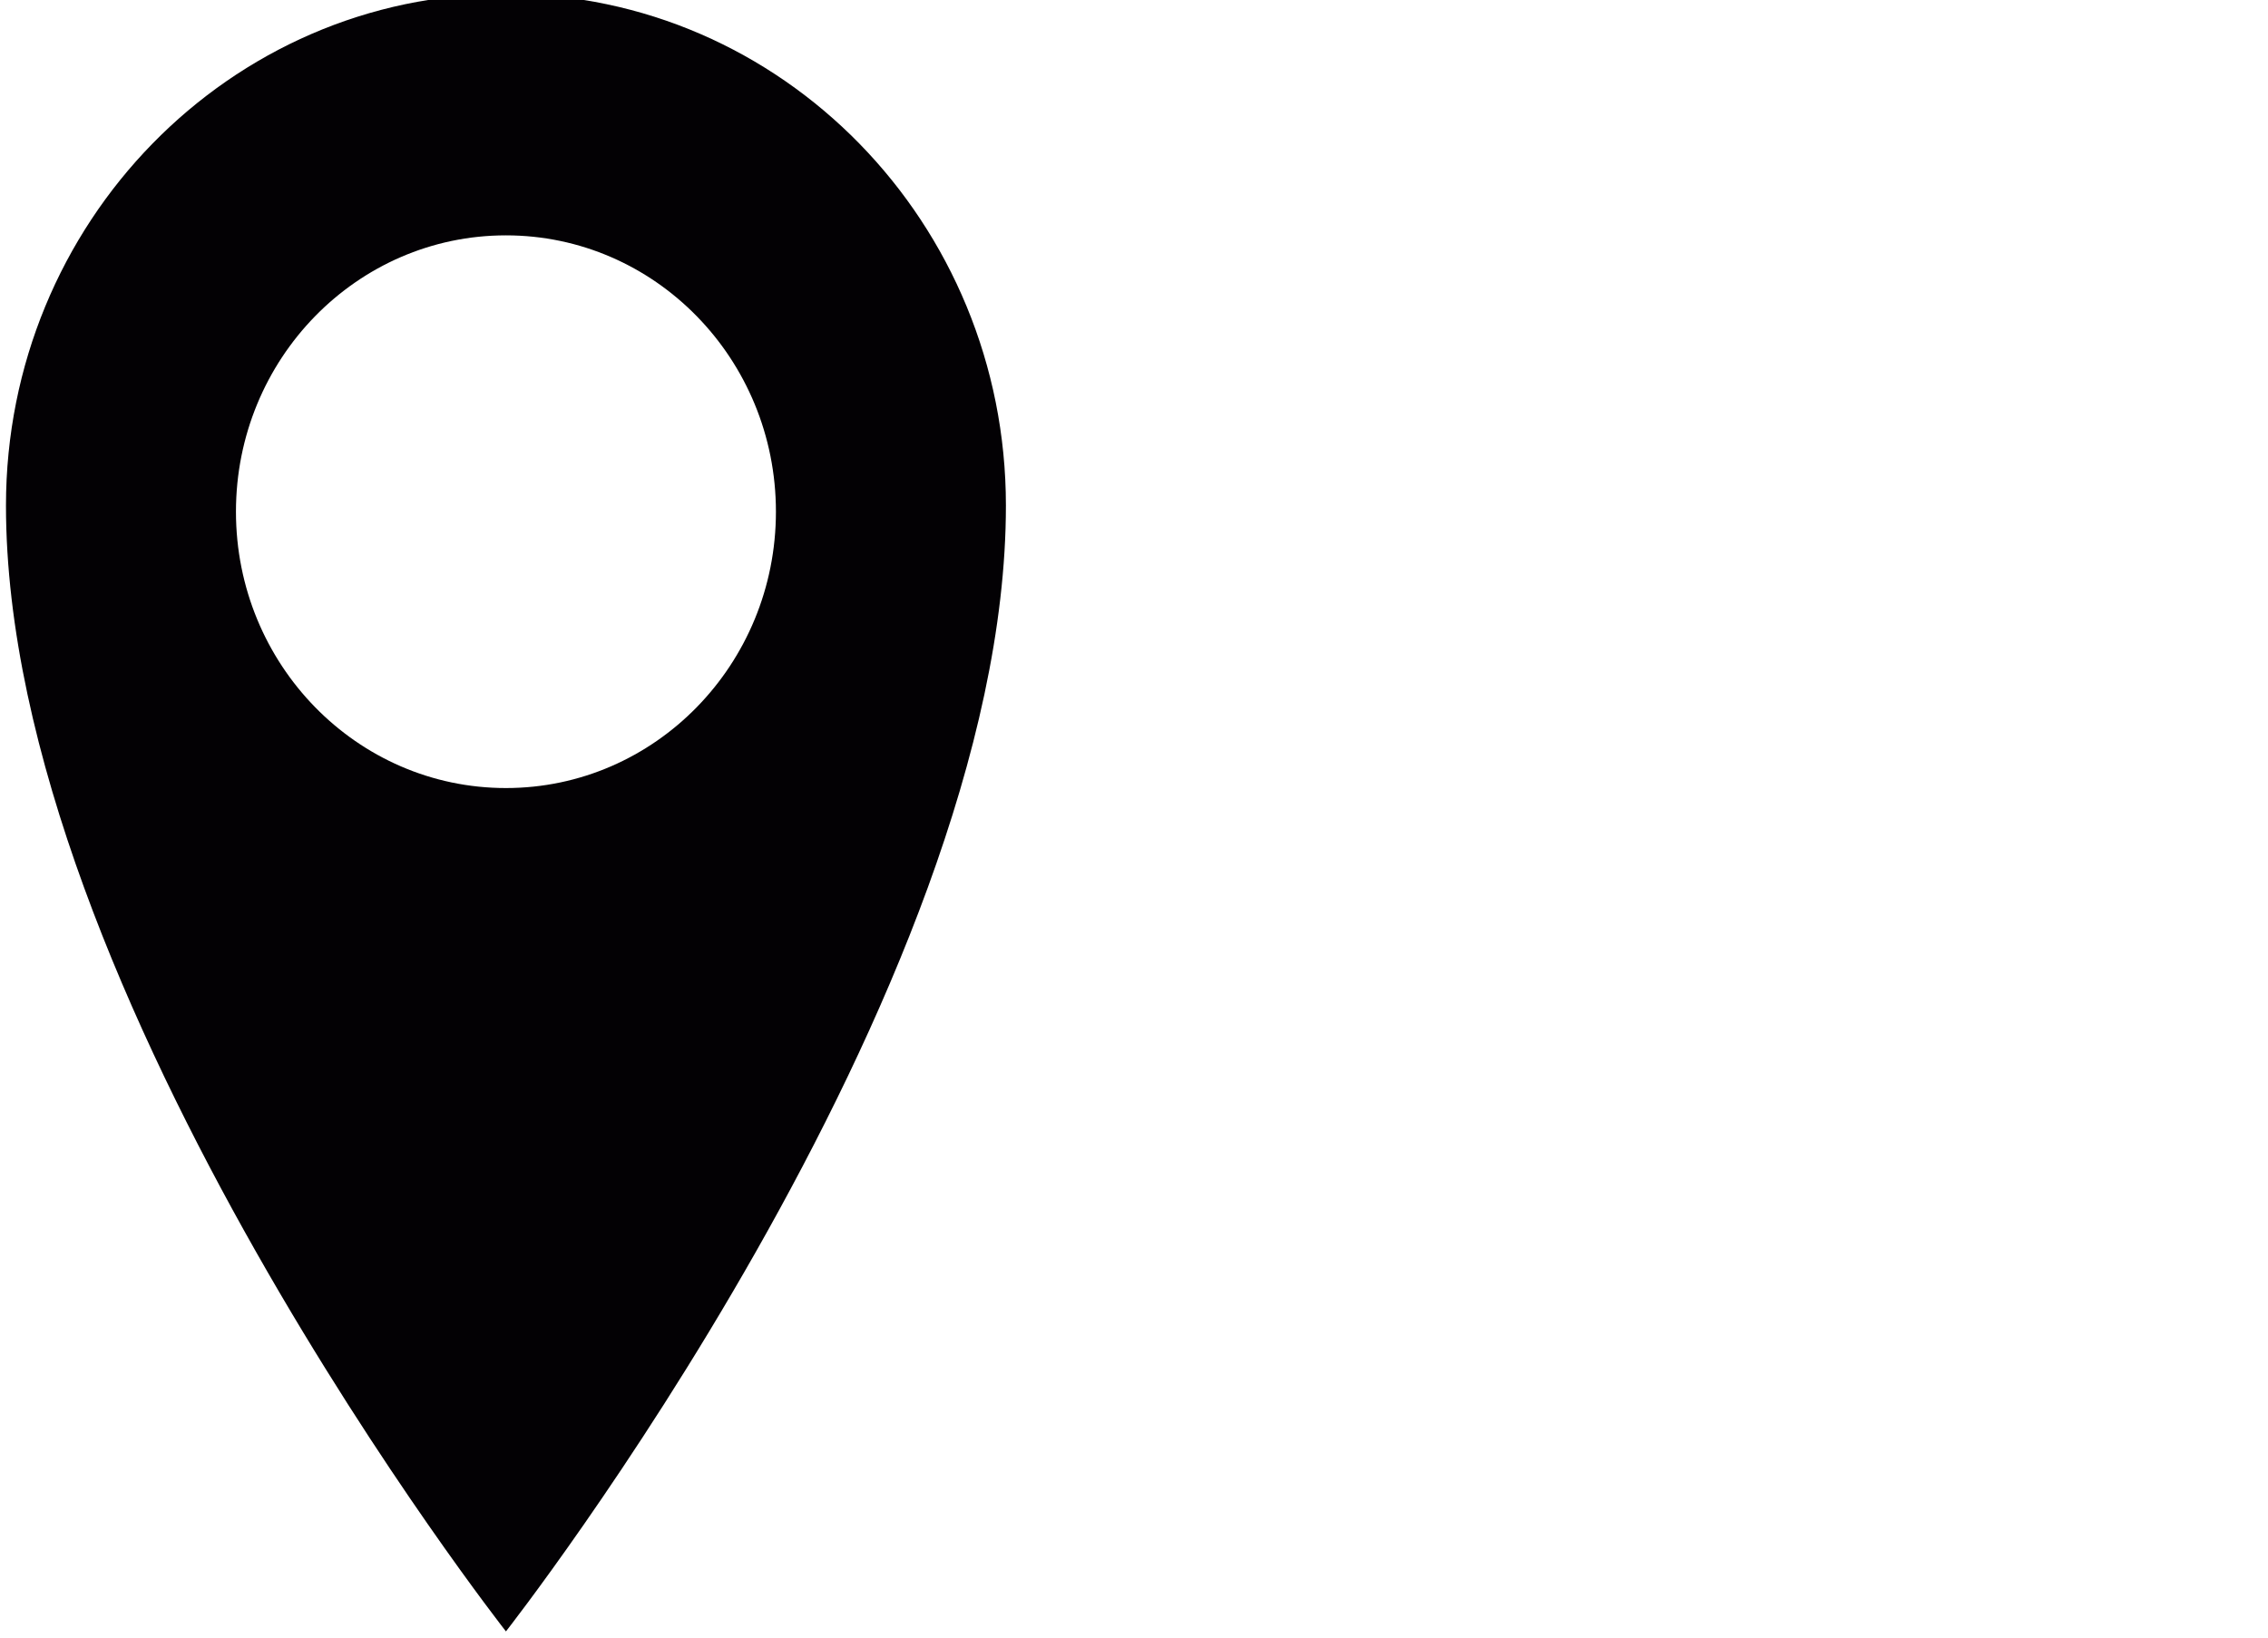
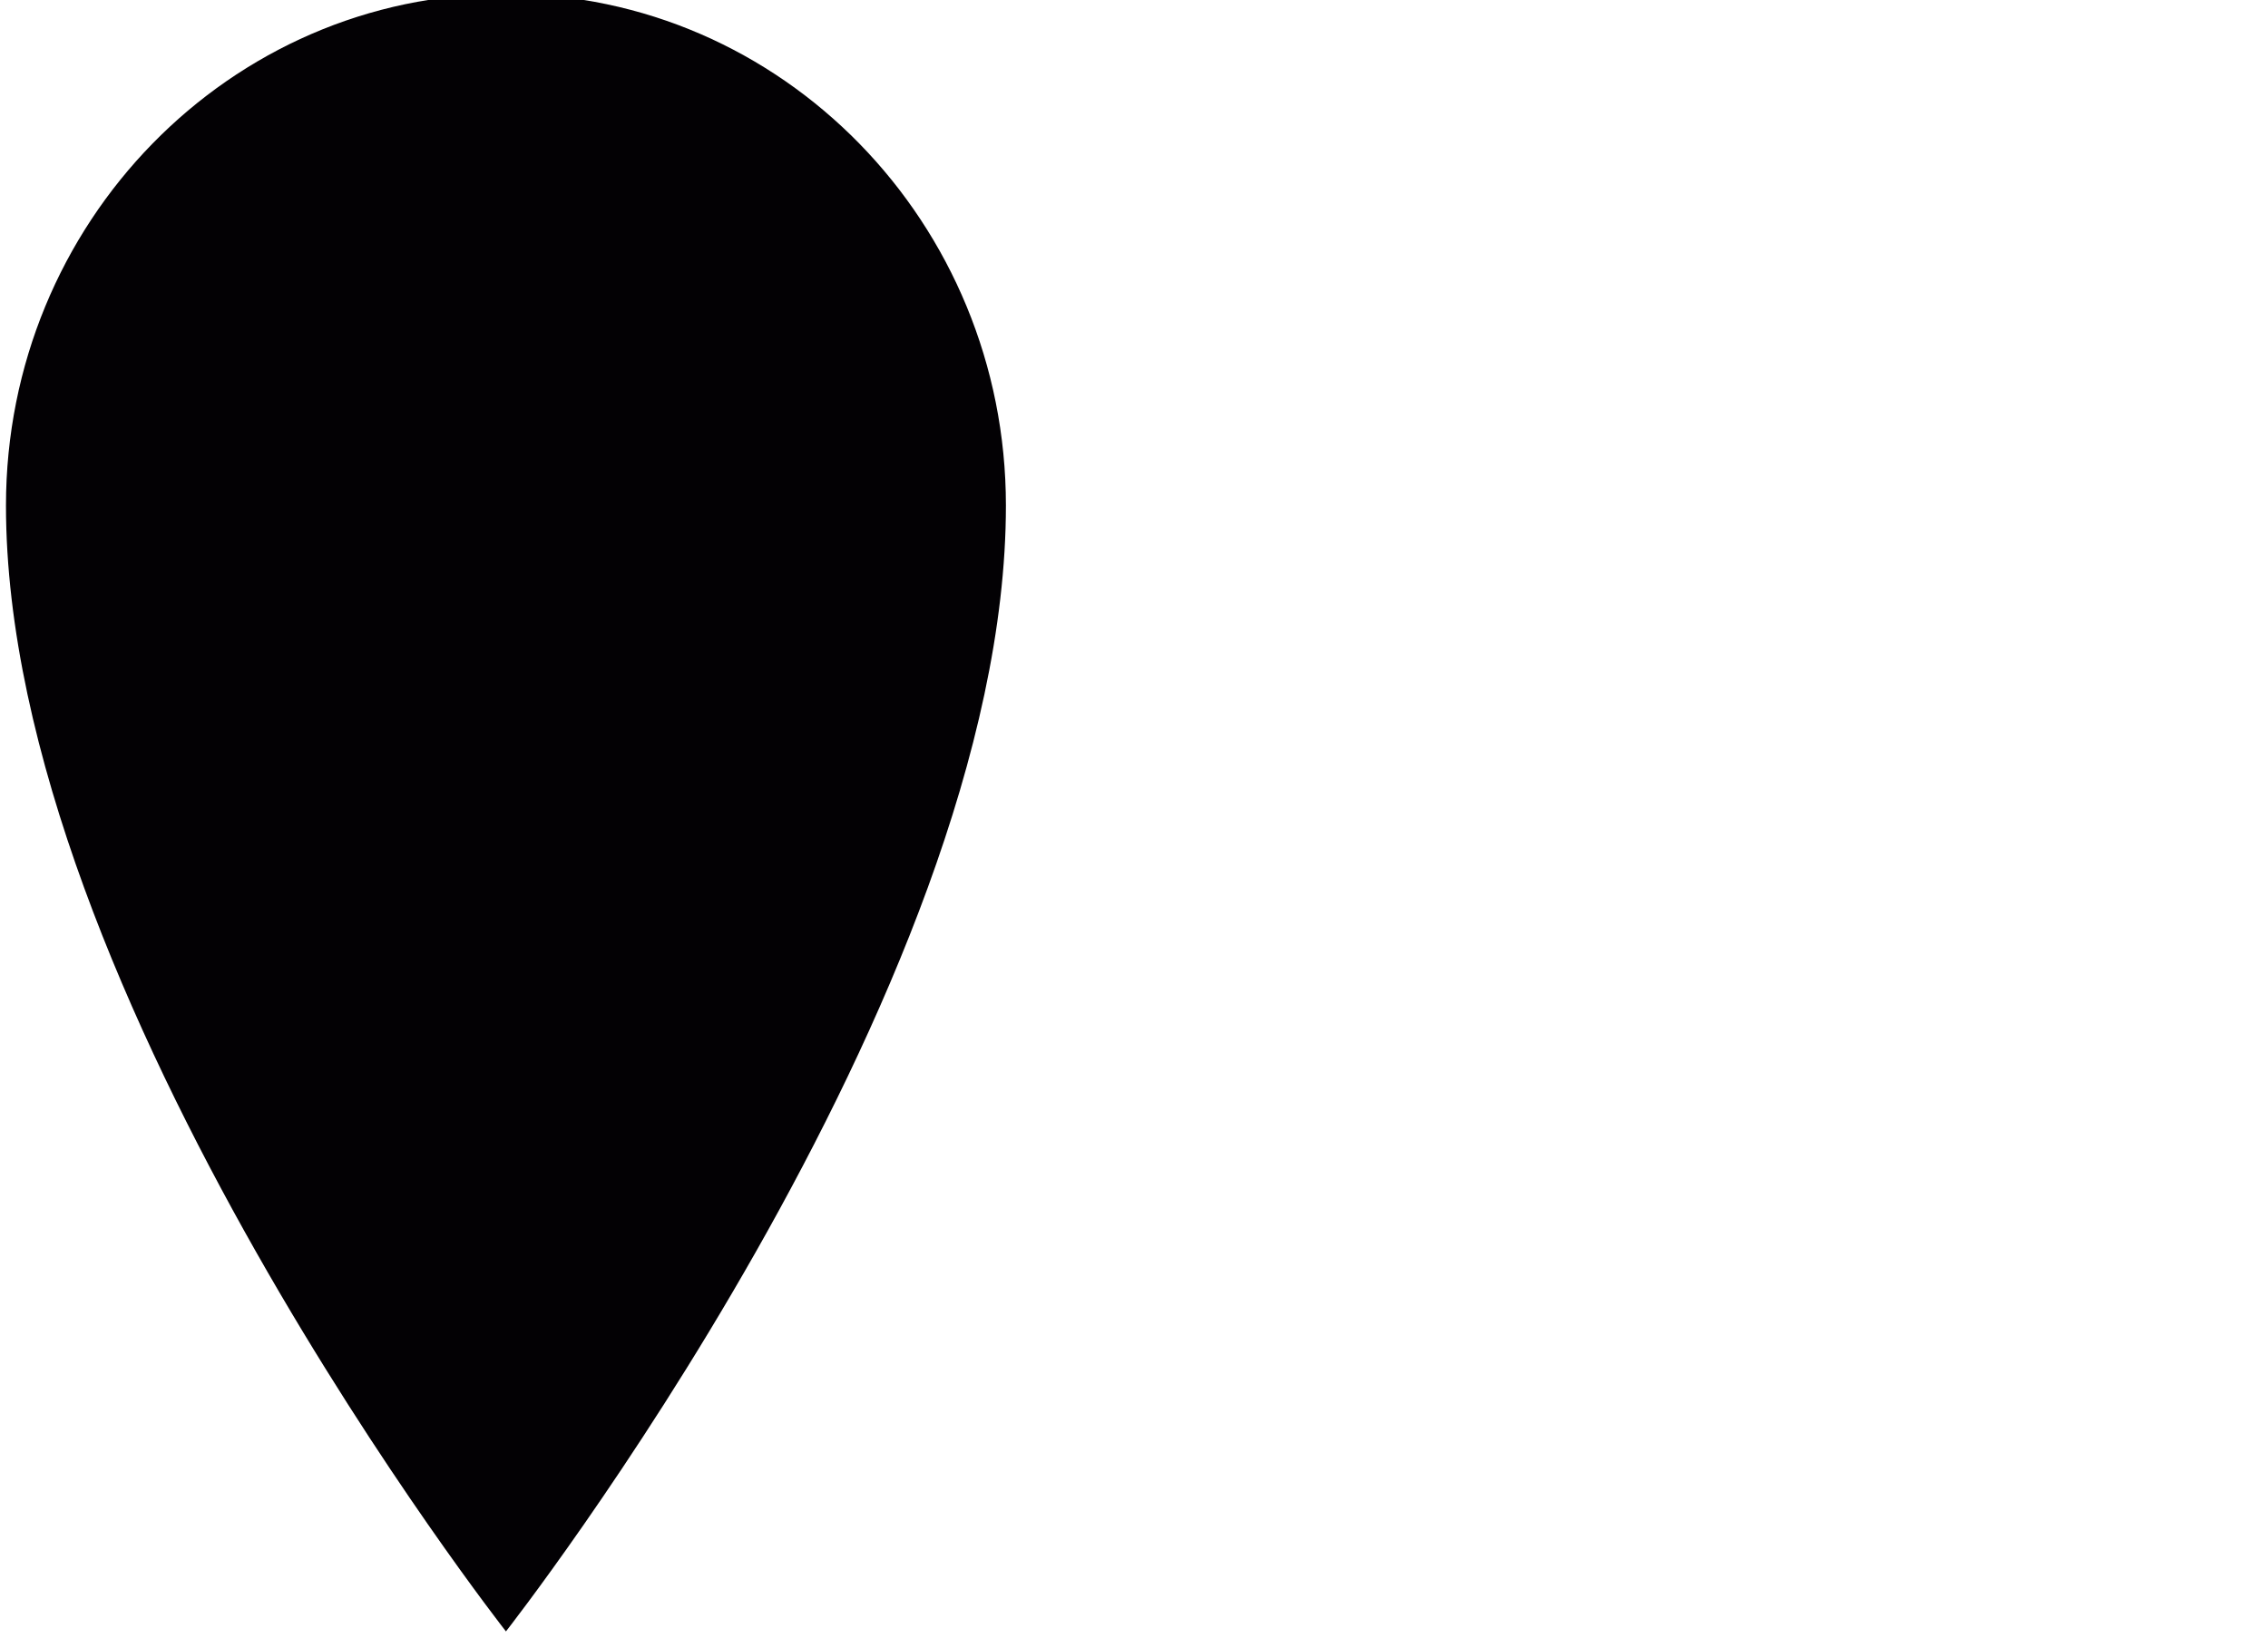
<svg xmlns="http://www.w3.org/2000/svg" xmlns:ns1="http://www.inkscape.org/namespaces/inkscape" xmlns:ns2="http://sodipodi.sourceforge.net/DTD/sodipodi-0.dtd" width="18" height="13" viewBox="0 0 4.762 3.44" version="1.1" id="svg909" ns1:version="0.92.3 (unknown)" ns2:docname="ico_place.svg">
  <defs id="defs903" />
  <ns2:namedview id="base" pagecolor="#ffffff" bordercolor="#666666" borderopacity="1.0" ns1:pageopacity="0.0" ns1:pageshadow="2" ns1:zoom="31.678384" ns1:cx="7.2395993" ns1:cy="8.0436626" ns1:document-units="mm" ns1:current-layer="layer1" showgrid="false" units="px" ns1:window-width="1600" ns1:window-height="1113" ns1:window-x="0" ns1:window-y="24" ns1:window-maximized="1" />
  <g ns1:label="Vrstva 1" ns1:groupmode="layer" id="layer1" transform="translate(0,-293.56)">
    <g id="g6" transform="matrix(0.042,0,0,0.043,-0.618,293.547)">
      <g id="g4">
-         <path style="fill:#030104" d="M 40,0 C 26.191,0 15,11.194 15,25 15,48.87 40,80 40,80 40,80 65,48.87 65,25 65,11.194 53.807,0 40,0 Z m 0,38.8 c -7.457,0 -13.5,-6.044 -13.5,-13.5 0,-7.456 6.043,-13.5 13.5,-13.5 7.455,0 13.5,6.044 13.5,13.5 0,7.456 -6.045,13.5 -13.5,13.5 z" id="path2" ns1:connector-curvature="0" />
+         <path style="fill:#030104" d="M 40,0 C 26.191,0 15,11.194 15,25 15,48.87 40,80 40,80 40,80 65,48.87 65,25 65,11.194 53.807,0 40,0 Z m 0,38.8 z" id="path2" ns1:connector-curvature="0" />
      </g>
    </g>
  </g>
</svg>